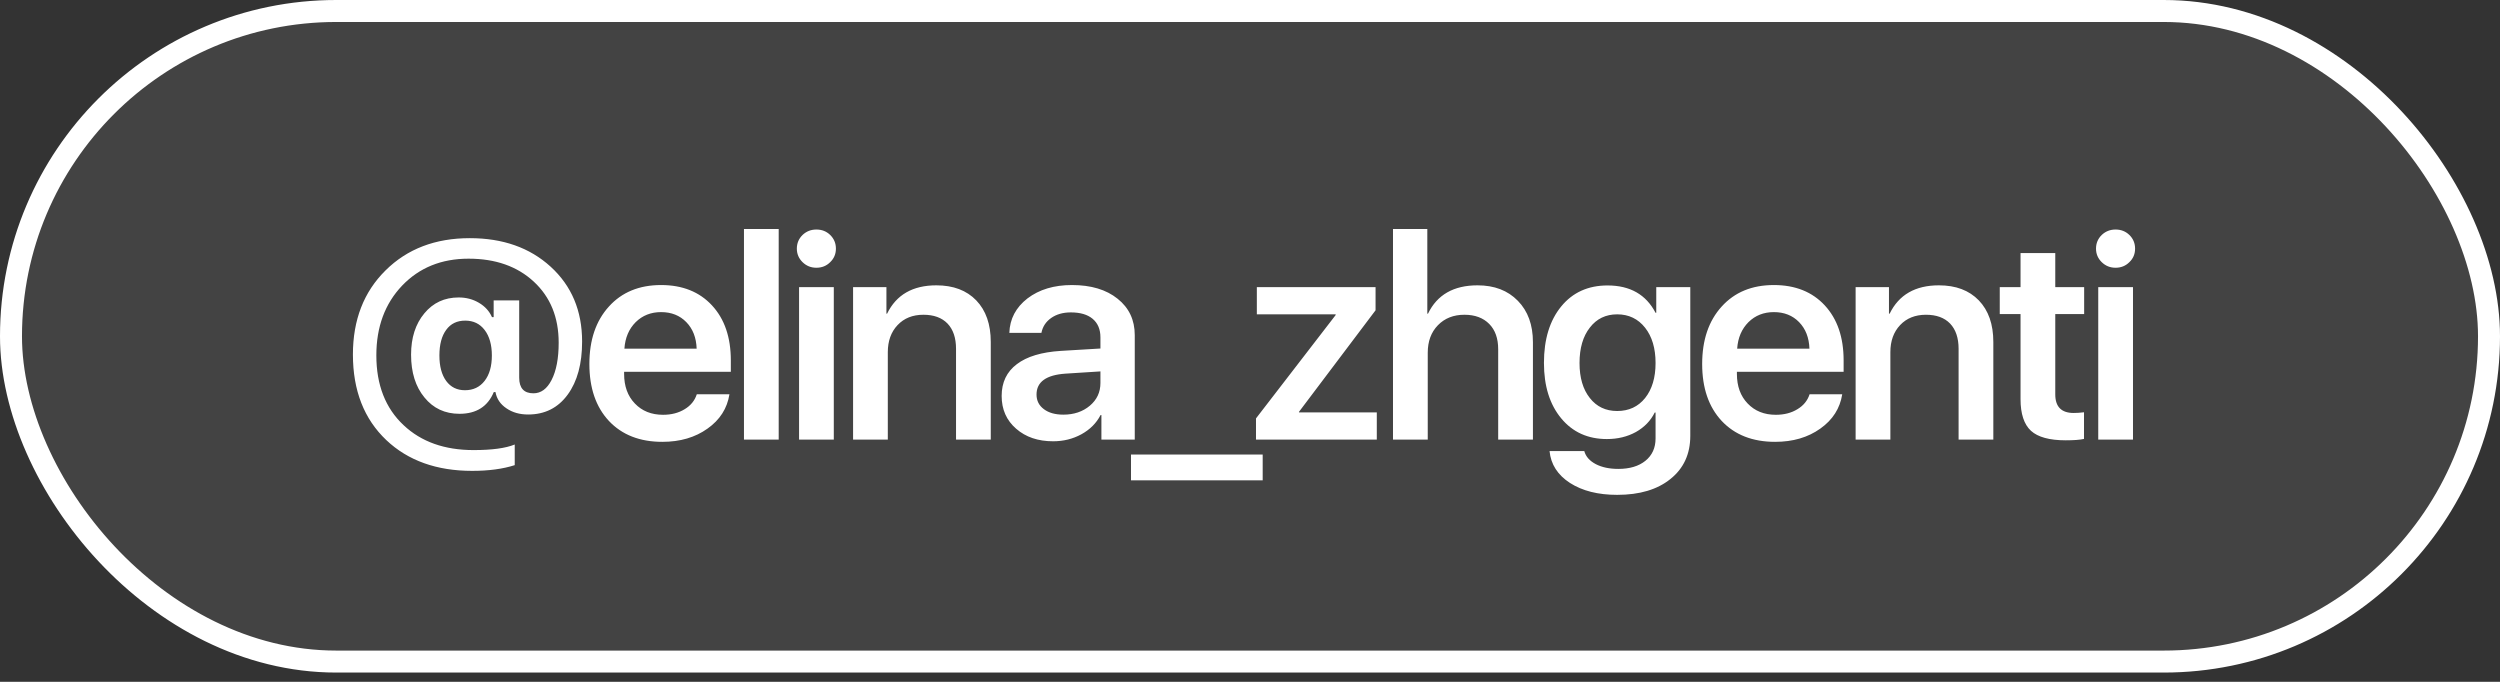
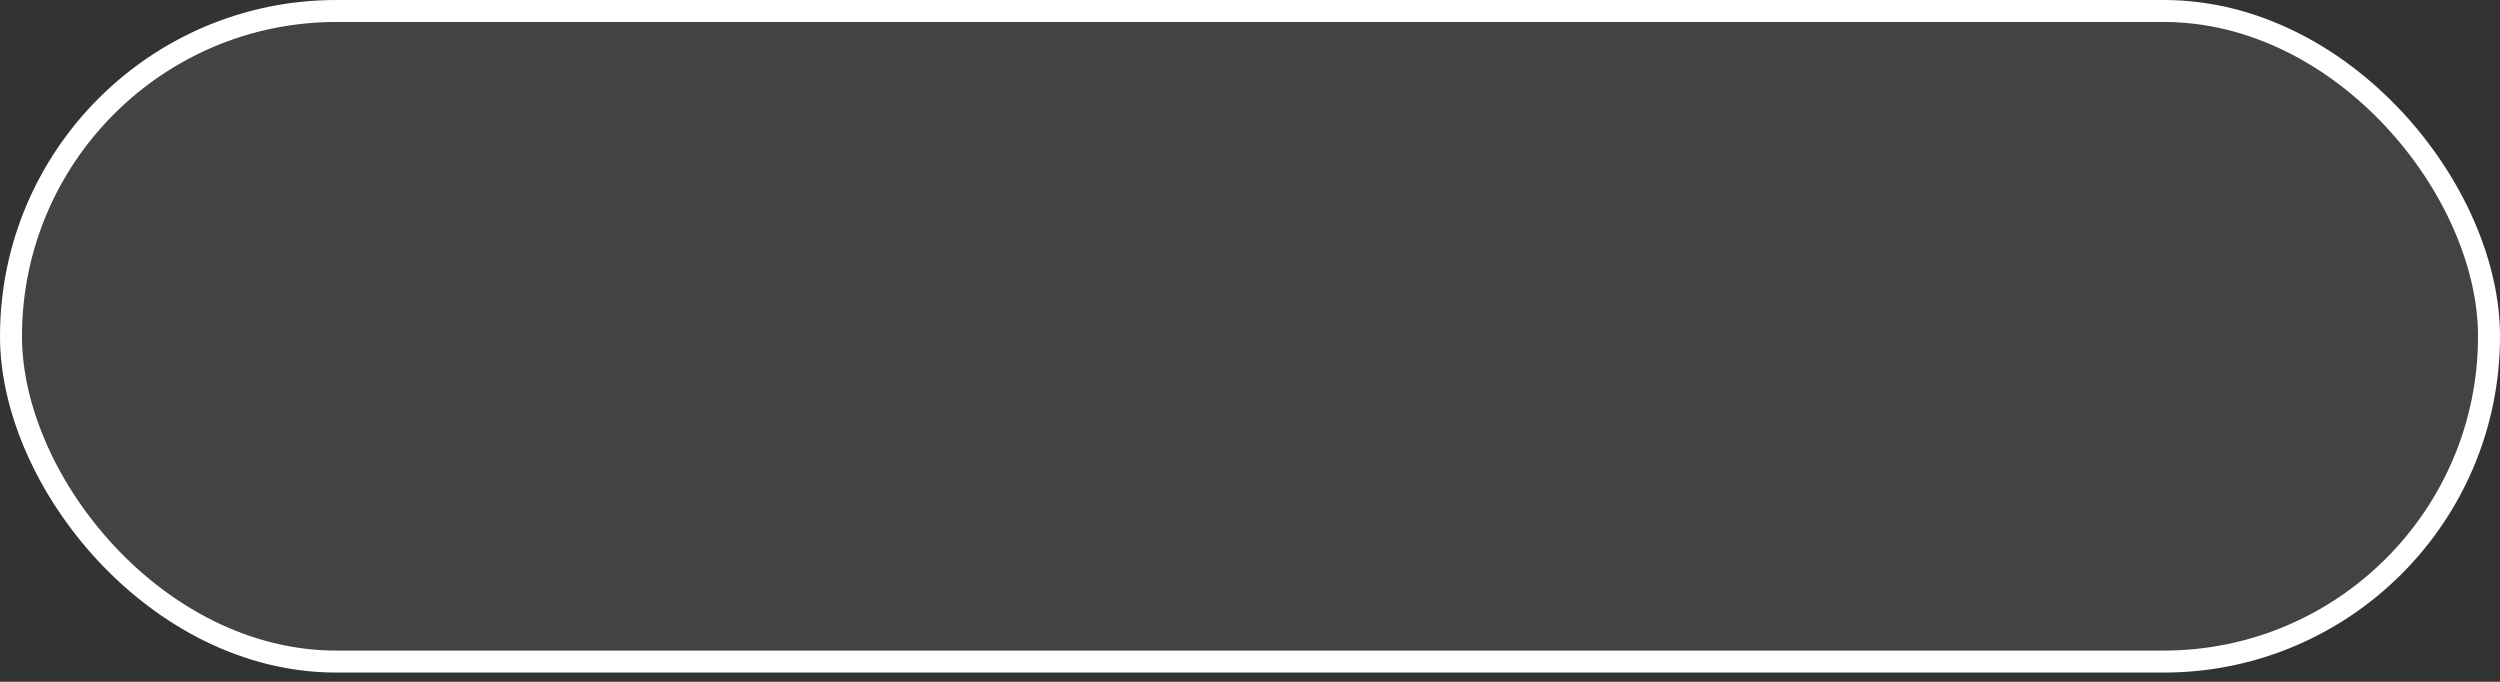
<svg xmlns="http://www.w3.org/2000/svg" width="121" height="33" viewBox="0 0 121 33" fill="none">
  <rect x="0" y="0" width="121" height="33" fill="#333333" stroke="none" />
  <rect x="0.532" y="0.532" width="119.936" height="31.488" rx="15.744" fill="white" fill-opacity="0.08" />
-   <path d="M22.516 15.518C22.12 15.518 21.814 15.666 21.598 15.963C21.377 16.261 21.267 16.675 21.267 17.206C21.267 17.728 21.377 18.14 21.598 18.442C21.818 18.739 22.12 18.887 22.503 18.887C22.903 18.887 23.221 18.736 23.455 18.435C23.689 18.133 23.806 17.724 23.806 17.206C23.806 16.688 23.689 16.276 23.455 15.97C23.225 15.669 22.912 15.518 22.516 15.518ZM22.739 11.527C24.337 11.527 25.64 11.987 26.648 12.905C27.666 13.832 28.174 15.041 28.174 16.531C28.174 17.607 27.942 18.462 27.479 19.096C27.011 19.74 26.371 20.062 25.561 20.062C25.152 20.062 24.803 19.963 24.515 19.765C24.218 19.567 24.04 19.303 23.981 18.975H23.9C23.608 19.677 23.054 20.028 22.239 20.028C21.537 20.028 20.972 19.765 20.544 19.238C20.112 18.716 19.896 18.025 19.896 17.165C19.896 16.346 20.11 15.68 20.538 15.167C20.961 14.654 21.515 14.397 22.199 14.397C22.563 14.397 22.89 14.483 23.178 14.654C23.47 14.825 23.682 15.056 23.812 15.349H23.893V14.539H25.129V18.279C25.129 18.784 25.359 19.036 25.818 19.036C26.182 19.036 26.475 18.822 26.695 18.394C26.925 17.949 27.04 17.345 27.04 16.585C27.04 15.36 26.639 14.377 25.838 13.634C25.037 12.891 23.983 12.52 22.678 12.52C21.368 12.52 20.297 12.954 19.464 13.823C18.631 14.696 18.215 15.822 18.215 17.199C18.215 18.631 18.656 19.758 19.538 20.582C20.389 21.383 21.517 21.784 22.921 21.784C23.808 21.784 24.472 21.694 24.913 21.514V22.513C24.337 22.698 23.65 22.79 22.854 22.79C21.134 22.79 19.75 22.295 18.701 21.304C17.621 20.282 17.081 18.901 17.081 17.159C17.081 15.484 17.607 14.127 18.661 13.087C19.709 12.047 21.069 11.527 22.739 11.527ZM31.996 15.106C31.506 15.106 31.096 15.268 30.767 15.592C30.439 15.921 30.257 16.348 30.221 16.875H33.718C33.7 16.344 33.534 15.916 33.218 15.592C32.903 15.268 32.496 15.106 31.996 15.106ZM35.305 19.083C35.197 19.767 34.843 20.321 34.245 20.744C33.646 21.172 32.917 21.385 32.057 21.385C30.968 21.385 30.106 21.048 29.471 20.373C28.841 19.697 28.526 18.779 28.526 17.618C28.526 16.456 28.841 15.529 29.471 14.836C30.097 14.143 30.939 13.796 31.996 13.796C33.032 13.796 33.853 14.125 34.461 14.782C35.069 15.439 35.372 16.326 35.372 17.442V17.996H30.207V18.097C30.207 18.691 30.38 19.169 30.727 19.529C31.074 19.893 31.528 20.076 32.091 20.076C32.496 20.076 32.845 19.985 33.138 19.805C33.43 19.63 33.626 19.389 33.725 19.083H35.305ZM36.008 11.082H37.689V21.277H36.008V11.082ZM38.675 13.897H40.356V21.277H38.675V13.897ZM39.513 12.959C39.251 12.959 39.029 12.869 38.844 12.689C38.66 12.509 38.567 12.29 38.567 12.034C38.567 11.773 38.66 11.552 38.844 11.372C39.029 11.197 39.251 11.109 39.513 11.109C39.778 11.109 40.001 11.197 40.181 11.372C40.365 11.552 40.458 11.773 40.458 12.034C40.458 12.295 40.365 12.513 40.181 12.689C40.001 12.869 39.778 12.959 39.513 12.959ZM41.289 13.897H42.903V15.18H42.936C43.382 14.267 44.176 13.81 45.32 13.81C46.139 13.81 46.783 14.053 47.251 14.539C47.719 15.025 47.953 15.696 47.953 16.551V21.277H46.272V16.882C46.272 16.355 46.135 15.948 45.86 15.66C45.585 15.376 45.196 15.234 44.692 15.234C44.174 15.234 43.758 15.401 43.443 15.734C43.128 16.067 42.97 16.504 42.97 17.044V21.277H41.289V13.897ZM51.465 20.069C51.978 20.069 52.405 19.925 52.748 19.637C53.09 19.349 53.261 18.982 53.261 18.536V17.976L51.573 18.084C50.636 18.147 50.168 18.484 50.168 19.096C50.168 19.393 50.288 19.63 50.526 19.805C50.76 19.981 51.073 20.069 51.465 20.069ZM50.972 21.358C50.242 21.358 49.646 21.156 49.182 20.751C48.714 20.346 48.48 19.817 48.48 19.164C48.48 18.507 48.725 17.994 49.216 17.625C49.702 17.255 50.411 17.042 51.343 16.983L53.261 16.868V16.328C53.261 15.941 53.135 15.642 52.883 15.43C52.635 15.223 52.284 15.12 51.829 15.12C51.451 15.12 51.134 15.21 50.877 15.39C50.621 15.57 50.463 15.81 50.404 16.112H48.852C48.874 15.437 49.167 14.881 49.729 14.444C50.297 14.012 51.014 13.796 51.883 13.796C52.806 13.796 53.542 14.017 54.091 14.458C54.645 14.899 54.922 15.486 54.922 16.22V21.277H53.308V20.089H53.267C53.065 20.481 52.754 20.791 52.336 21.021C51.922 21.246 51.467 21.358 50.972 21.358ZM54.74 23.249V22H61.114V23.249H54.74ZM60.79 20.251L64.646 15.248V15.214H60.831V13.897H66.577V15.018L62.87 19.934V19.961H66.637V21.277H60.79V20.251ZM67.421 11.082H69.082V15.18H69.116C69.557 14.267 70.356 13.81 71.513 13.81C72.328 13.81 72.978 14.059 73.464 14.559C73.95 15.054 74.194 15.723 74.194 16.564V21.277H72.512V16.902C72.512 16.38 72.368 15.973 72.08 15.68C71.787 15.383 71.387 15.234 70.878 15.234C70.352 15.234 69.924 15.403 69.595 15.741C69.267 16.078 69.103 16.522 69.103 17.071V21.277H67.421V11.082ZM78.272 19.893C78.835 19.893 79.285 19.684 79.623 19.265C79.96 18.842 80.129 18.277 80.129 17.57C80.129 16.859 79.96 16.29 79.623 15.862C79.281 15.43 78.83 15.214 78.272 15.214C77.719 15.214 77.277 15.428 76.949 15.855C76.616 16.279 76.449 16.85 76.449 17.57C76.449 18.282 76.616 18.847 76.949 19.265C77.277 19.684 77.719 19.893 78.272 19.893ZM78.272 23.951C77.349 23.951 76.589 23.76 75.99 23.377C75.391 22.99 75.061 22.475 74.998 21.831H76.679C76.751 22.097 76.938 22.308 77.239 22.466C77.536 22.619 77.899 22.695 78.326 22.695C78.875 22.695 79.312 22.565 79.636 22.304C79.965 22.038 80.129 21.678 80.129 21.223V19.968H80.088C79.891 20.364 79.589 20.676 79.184 20.906C78.77 21.136 78.299 21.25 77.773 21.25C76.854 21.25 76.118 20.917 75.565 20.251C75.007 19.58 74.727 18.685 74.727 17.564C74.727 16.42 75.007 15.509 75.565 14.829C76.118 14.154 76.866 13.816 77.806 13.816C78.896 13.816 79.67 14.258 80.129 15.14H80.163V13.897H81.81V21.095C81.81 21.973 81.491 22.668 80.852 23.181C80.217 23.695 79.357 23.951 78.272 23.951ZM85.855 15.106C85.365 15.106 84.955 15.268 84.626 15.592C84.298 15.921 84.115 16.348 84.079 16.875H87.577C87.559 16.344 87.392 15.916 87.077 15.592C86.762 15.268 86.355 15.106 85.855 15.106ZM89.164 19.083C89.056 19.767 88.702 20.321 88.104 20.744C87.505 21.172 86.776 21.385 85.916 21.385C84.827 21.385 83.965 21.048 83.33 20.373C82.7 19.697 82.385 18.779 82.385 17.618C82.385 16.456 82.7 15.529 83.33 14.836C83.956 14.143 84.797 13.796 85.855 13.796C86.891 13.796 87.712 14.125 88.32 14.782C88.927 15.439 89.231 16.326 89.231 17.442V17.996H84.066V18.097C84.066 18.691 84.239 19.169 84.586 19.529C84.933 19.893 85.387 20.076 85.95 20.076C86.355 20.076 86.704 19.985 86.996 19.805C87.289 19.63 87.485 19.389 87.584 19.083H89.164ZM89.812 13.897H91.426V15.18H91.46C91.906 14.267 92.7 13.81 93.843 13.81C94.663 13.81 95.306 14.053 95.775 14.539C96.243 15.025 96.477 15.696 96.477 16.551V21.277H94.796V16.882C94.796 16.355 94.658 15.948 94.384 15.66C94.109 15.376 93.72 15.234 93.216 15.234C92.698 15.234 92.281 15.401 91.966 15.734C91.651 16.067 91.494 16.504 91.494 17.044V21.277H89.812V13.897ZM99.475 12.25V13.897H100.873V15.2H99.475V19.09C99.475 19.688 99.772 19.988 100.366 19.988C100.519 19.988 100.686 19.977 100.866 19.954V21.244C100.664 21.289 100.369 21.311 99.981 21.311C99.198 21.311 98.638 21.158 98.3 20.852C97.963 20.541 97.794 20.03 97.794 19.319V15.2H96.788V13.897H97.794V12.25H99.475ZM101.555 13.897H103.237V21.277H101.555V13.897ZM102.393 12.959C102.131 12.959 101.909 12.869 101.724 12.689C101.54 12.509 101.447 12.29 101.447 12.034C101.447 11.773 101.54 11.552 101.724 11.372C101.909 11.197 102.131 11.109 102.393 11.109C102.658 11.109 102.881 11.197 103.061 11.372C103.246 11.552 103.338 11.773 103.338 12.034C103.338 12.295 103.246 12.513 103.061 12.689C102.881 12.869 102.658 12.959 102.393 12.959Z" fill="white" />
  <rect x="0.532" y="0.532" width="119.936" height="31.488" rx="15.744" stroke="white" stroke-width="1.064" />
</svg>